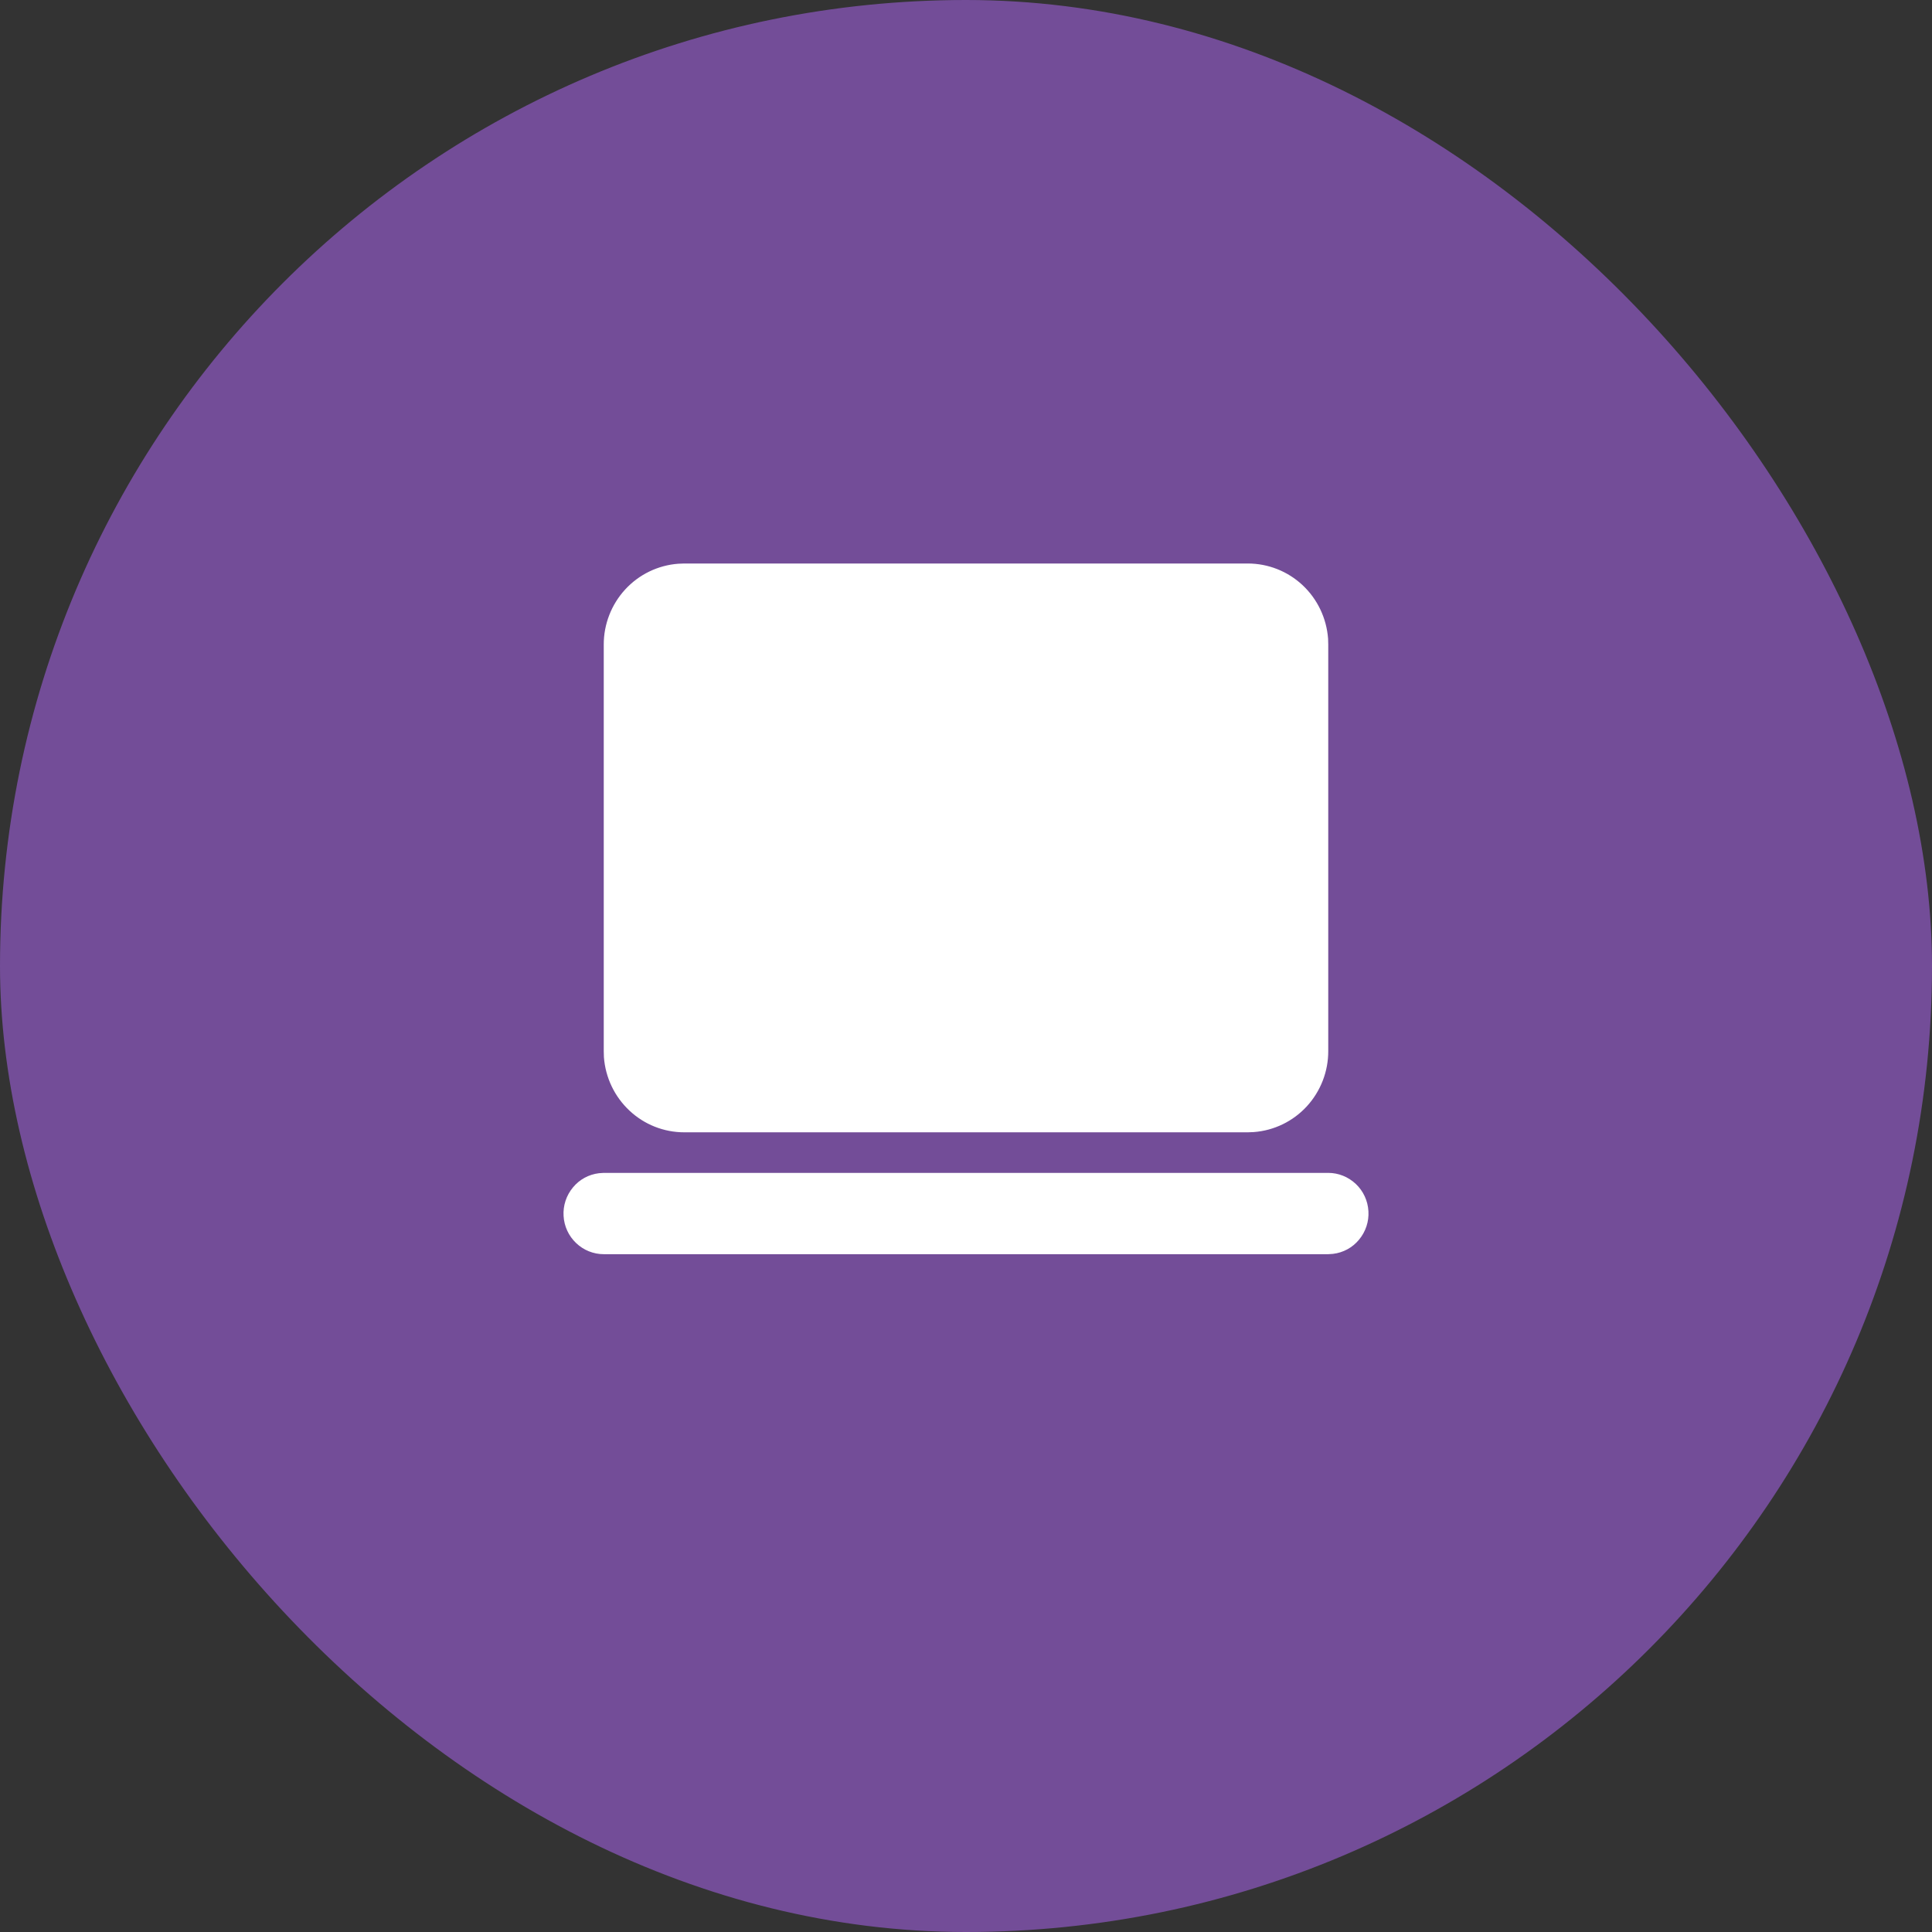
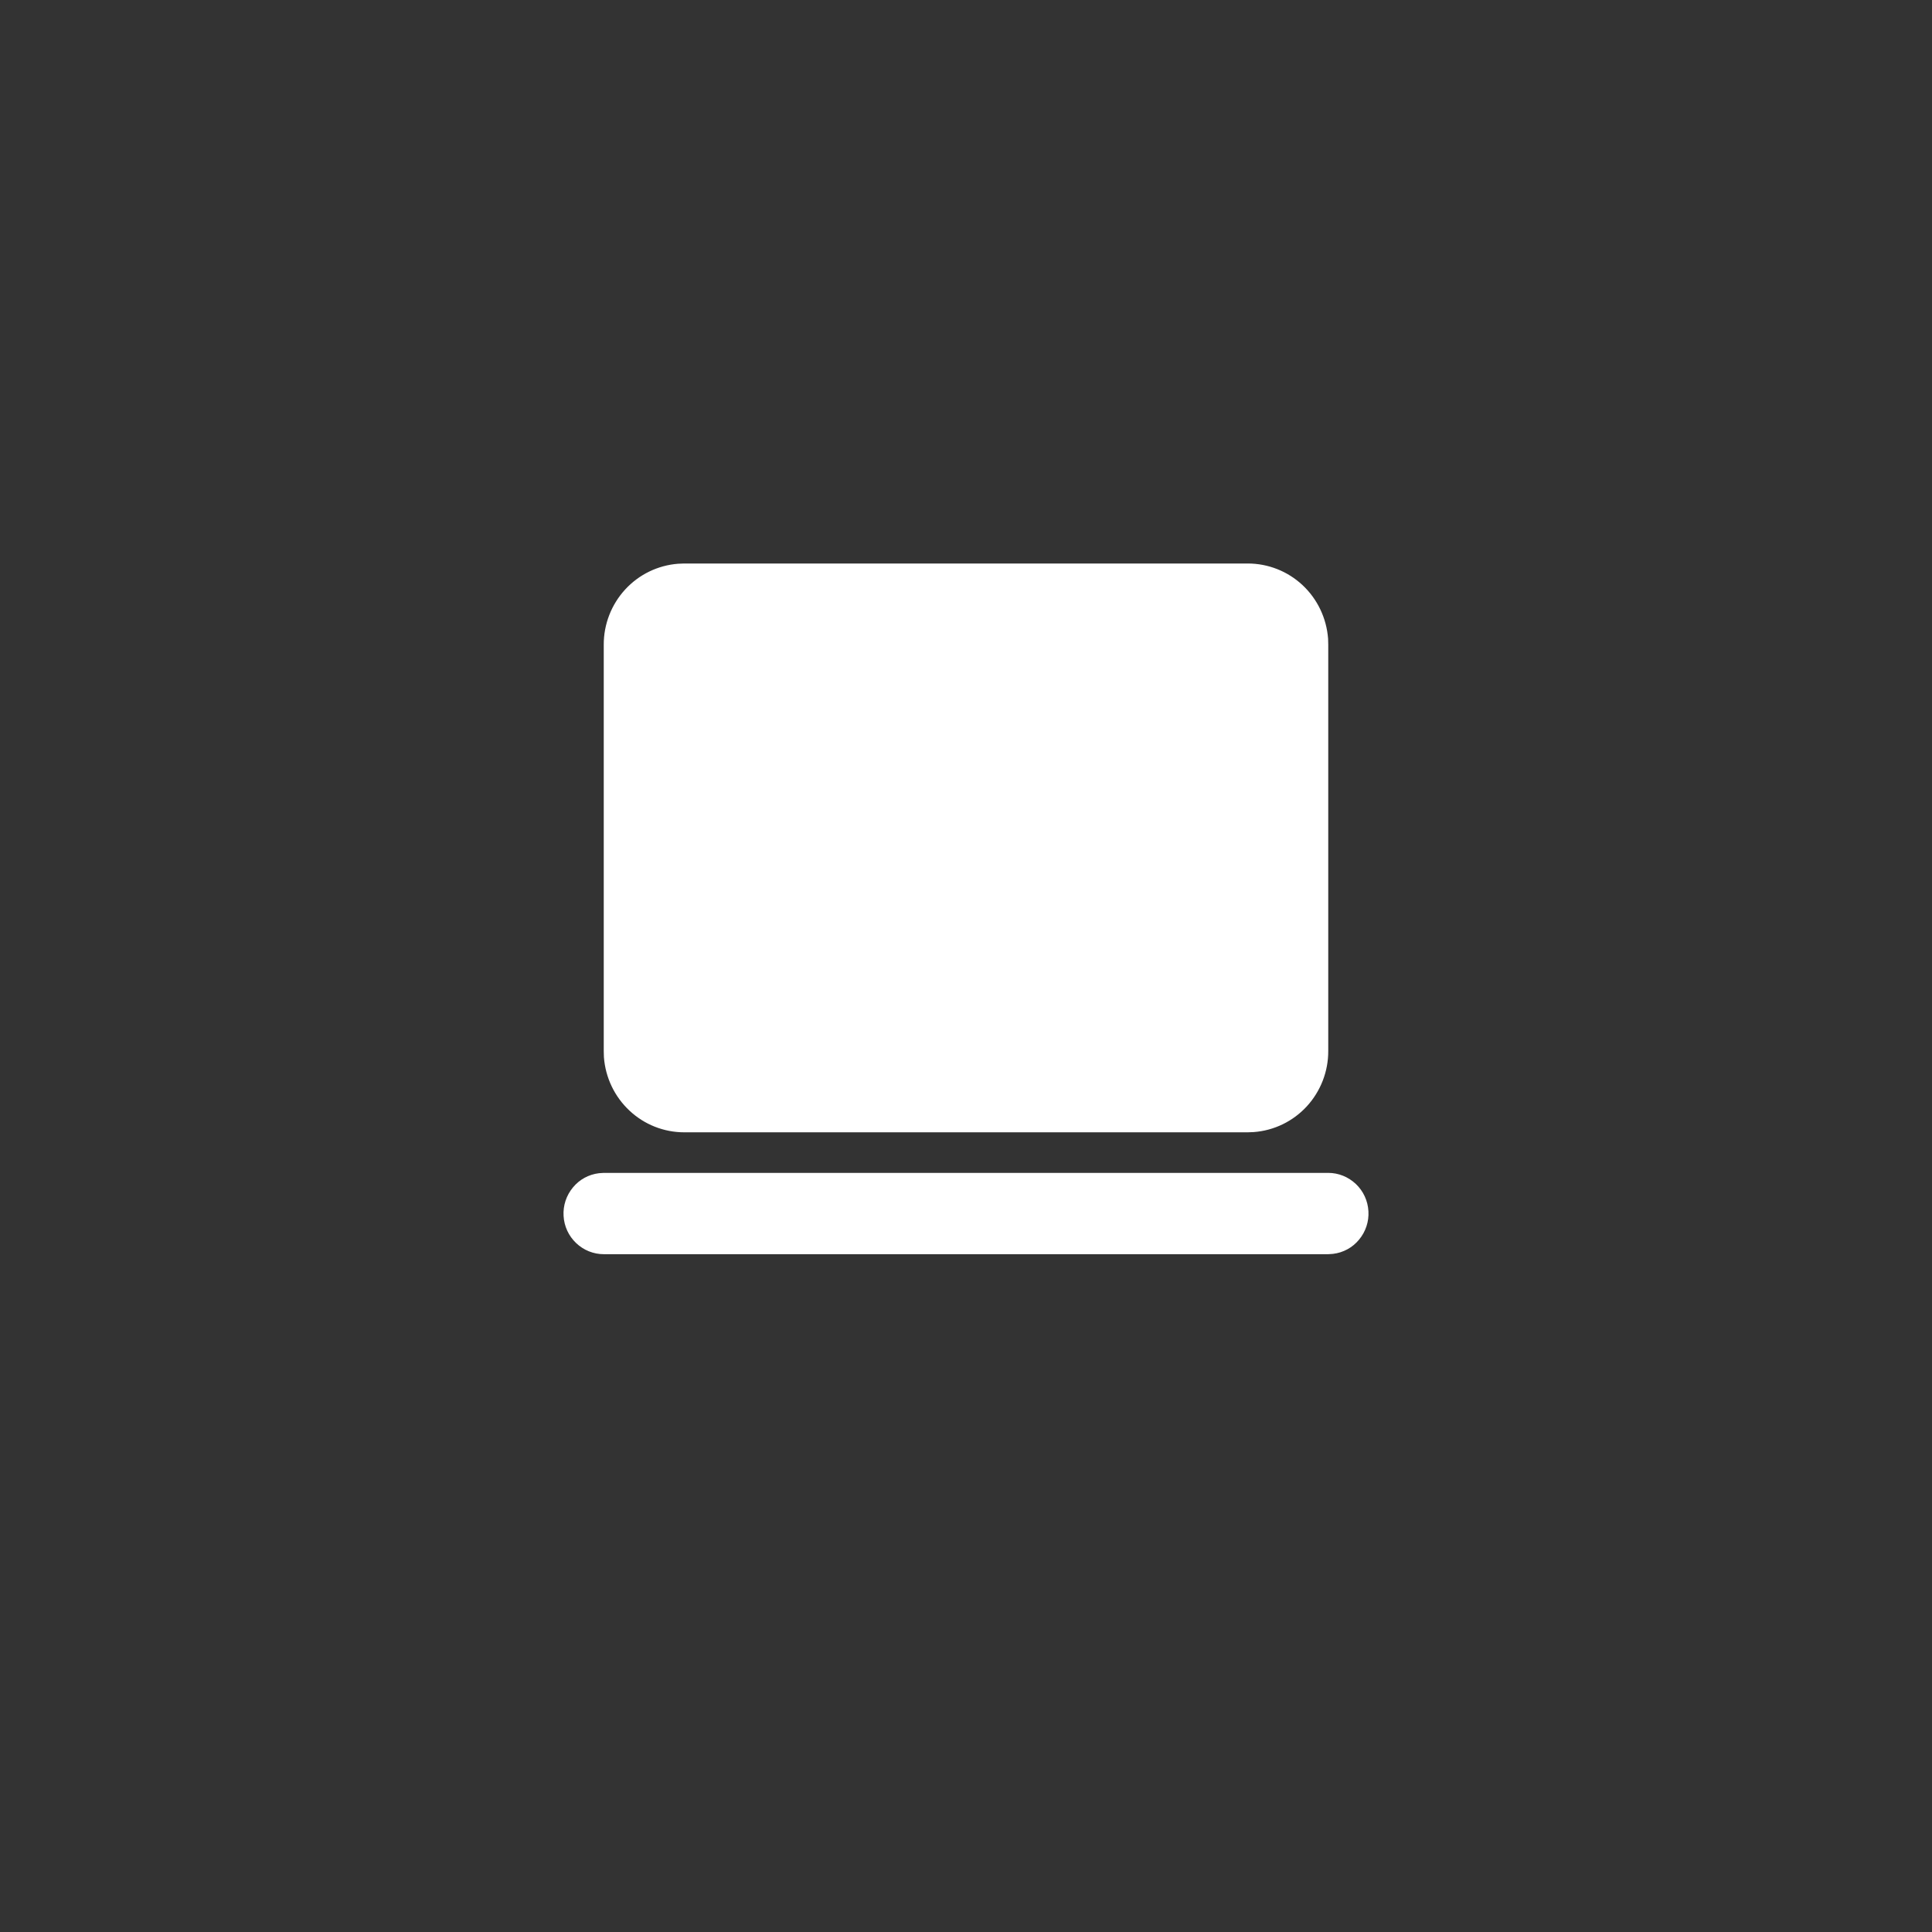
<svg xmlns="http://www.w3.org/2000/svg" width="24" height="24" viewBox="0 0 24 24" fill="none">
  <rect x="0" y="0" width="24" height="24" fill="#333333" stroke="none" />
-   <rect width="24" height="24" rx="12" fill="#734D98" />
  <path d="M16.5 14.57C16.628 14.57 16.75 14.62 16.843 14.708C16.936 14.796 16.992 14.917 16.999 15.046C17.007 15.174 16.965 15.3 16.883 15.399C16.802 15.498 16.686 15.561 16.559 15.576L16.5 15.58H7.5C7.372 15.58 7.249 15.53 7.157 15.442C7.064 15.354 7.008 15.233 7.001 15.105C6.993 14.976 7.035 14.85 7.117 14.751C7.198 14.652 7.314 14.589 7.441 14.574L7.5 14.57H16.5ZM15.5 7C15.753 7 15.996 7.096 16.181 7.269C16.366 7.442 16.479 7.68 16.498 7.934L16.5 8.009V13.056C16.501 13.311 16.405 13.556 16.234 13.743C16.062 13.93 15.827 14.044 15.575 14.063L15.5 14.066H8.5C8.247 14.066 8.004 13.97 7.819 13.796C7.634 13.623 7.521 13.386 7.502 13.132L7.5 13.056V8.009C7.499 7.755 7.595 7.509 7.766 7.323C7.938 7.136 8.173 7.022 8.425 7.003L8.5 7H15.5Z" fill="white" />
</svg>